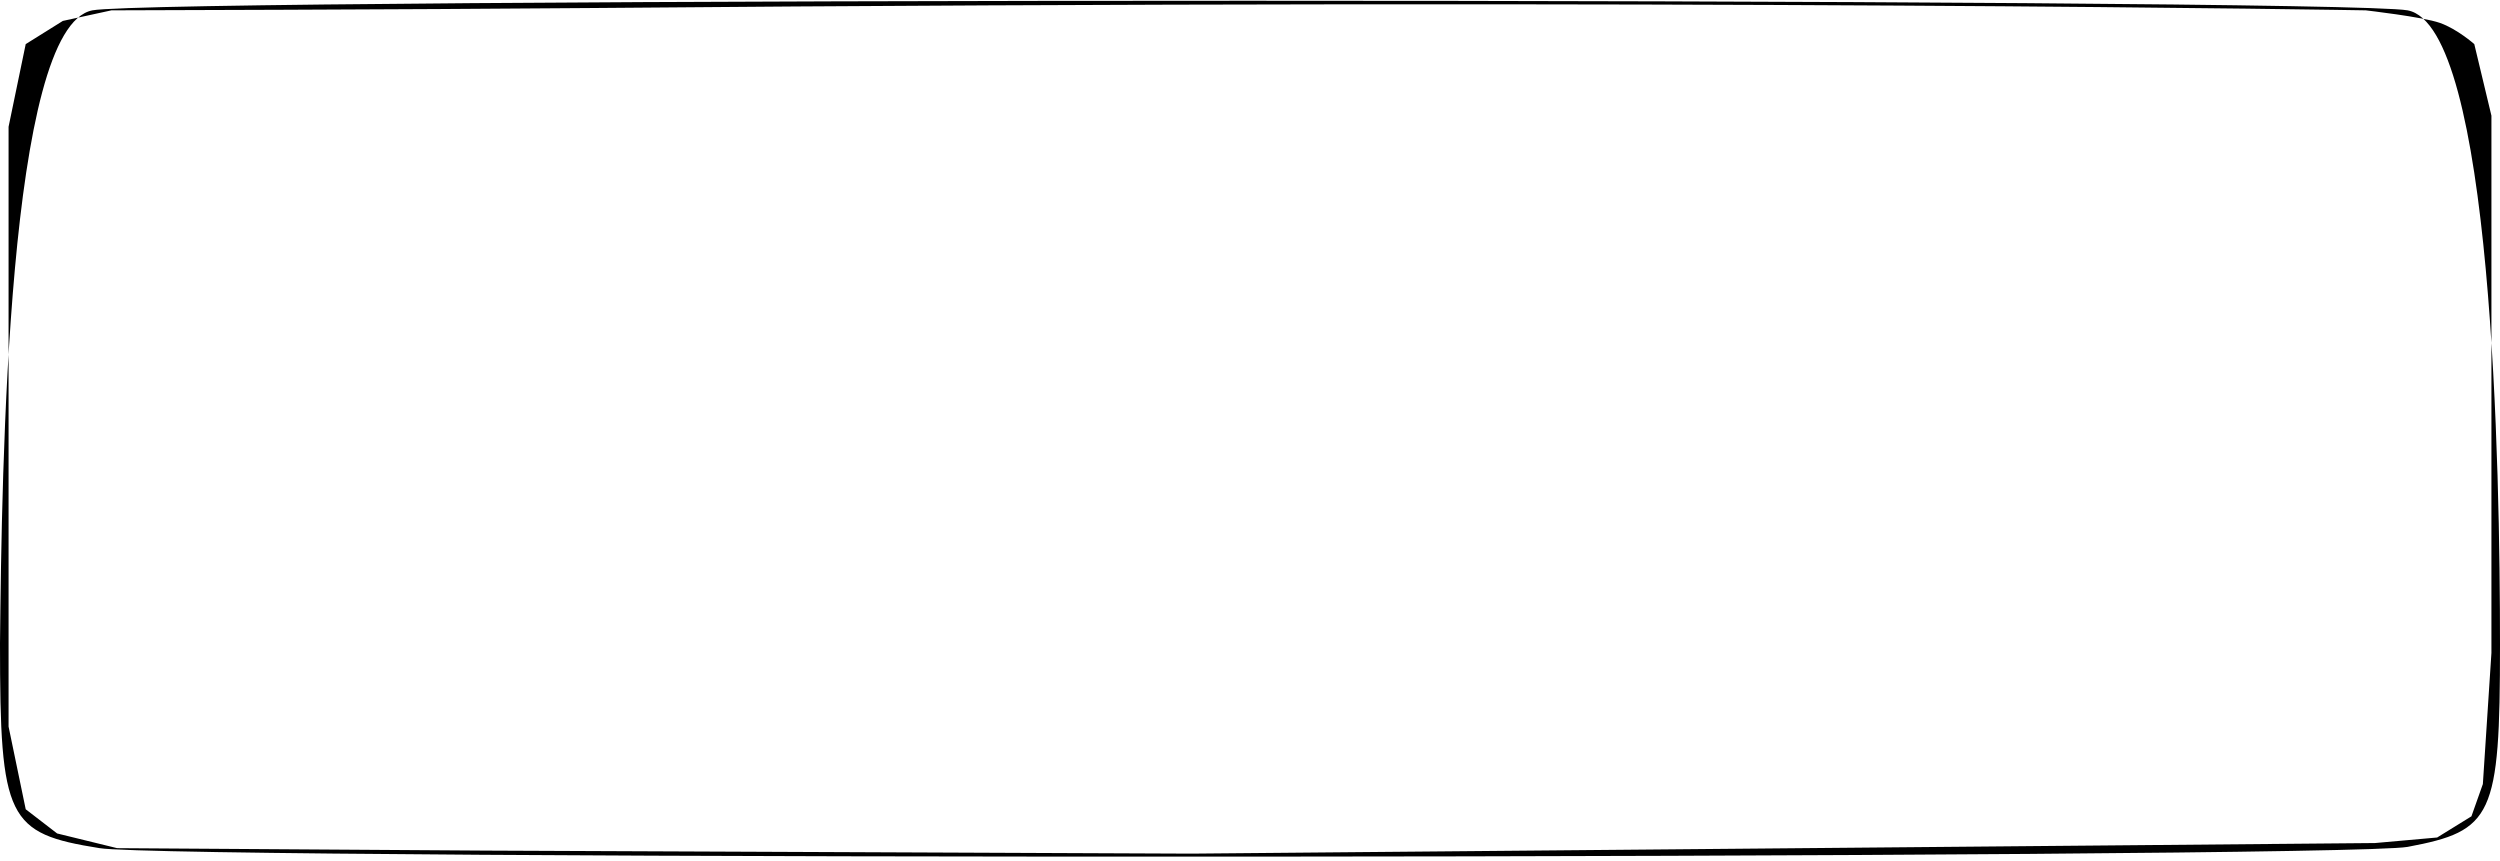
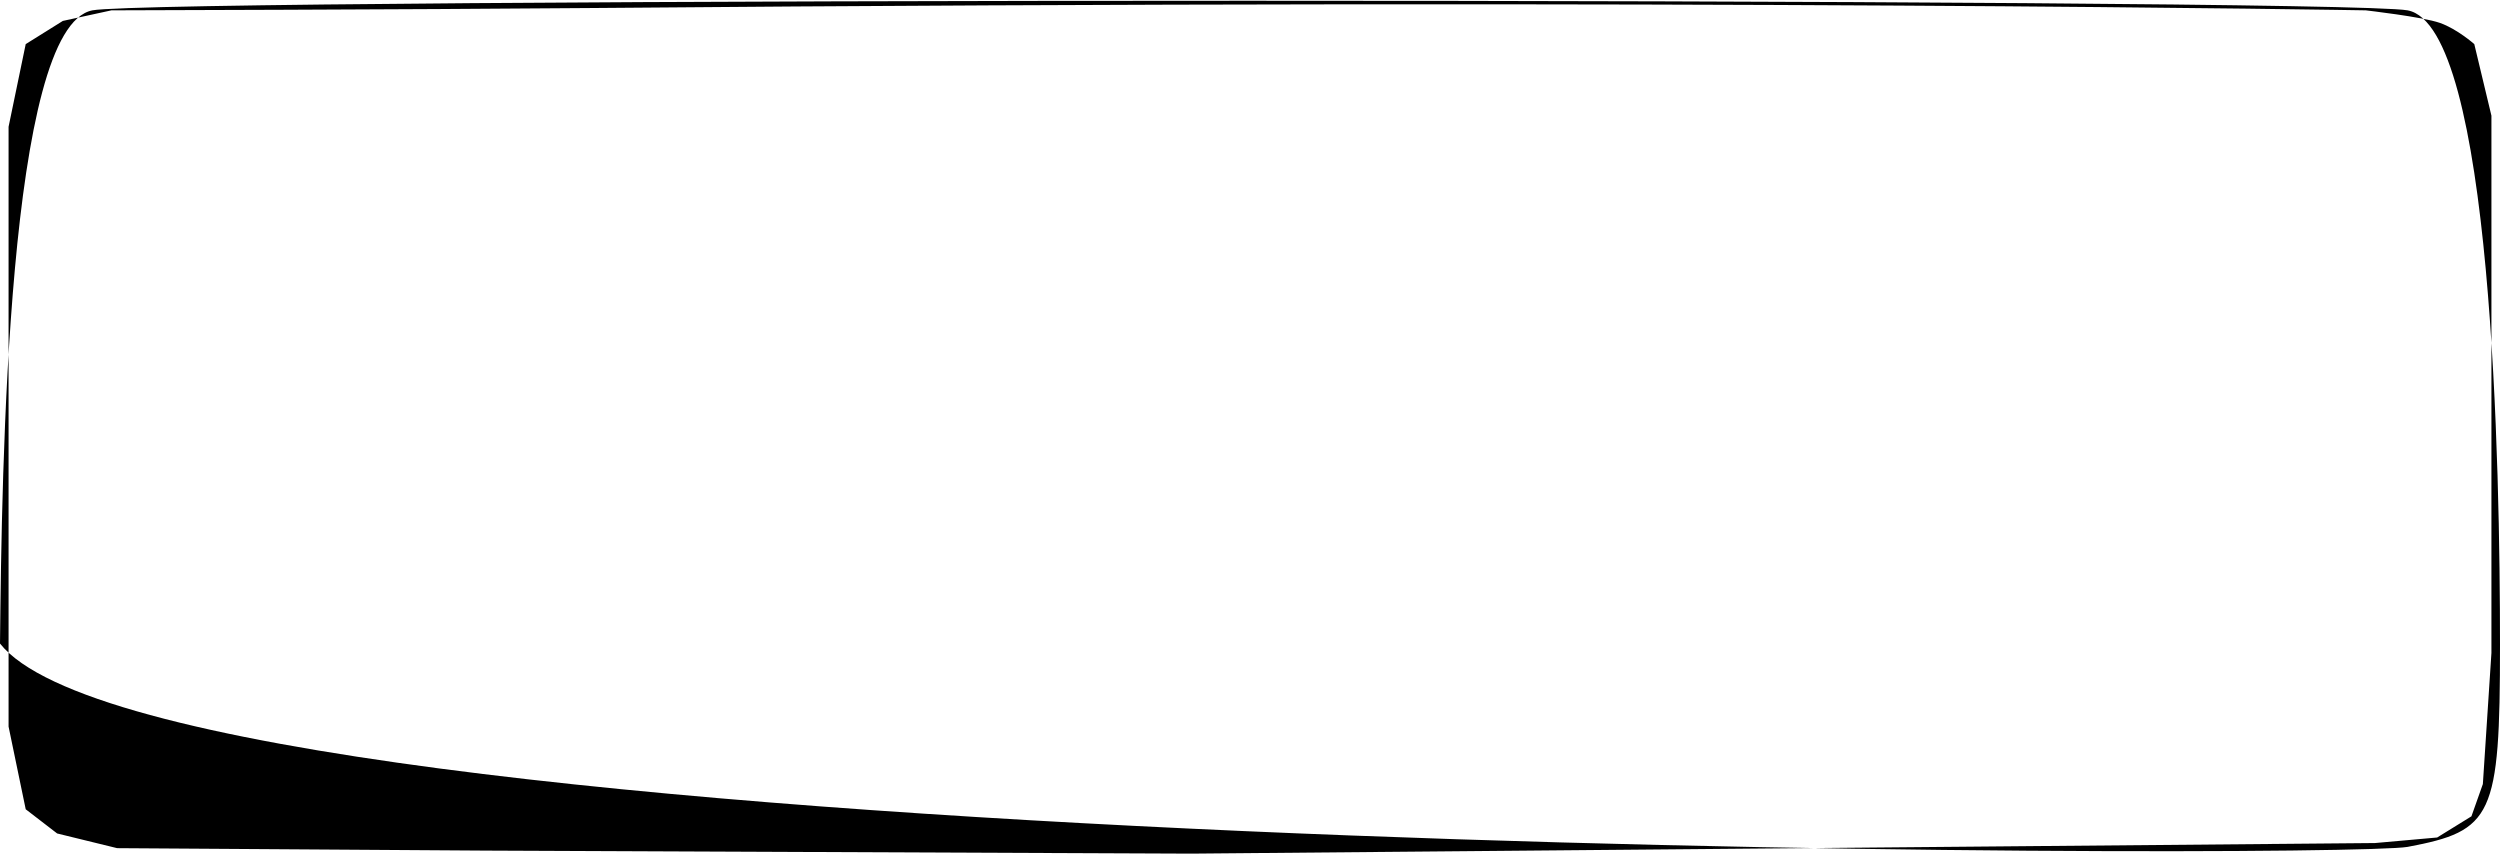
<svg xmlns="http://www.w3.org/2000/svg" width="517" height="178" viewBox="0 0 517 178" fill="none">
-   <path d="M19.102 2.14C1.498 5.578 0.375 97.383 0 133.085C0 169.449 1.498 172.358 20.6 175.399C35.582 177.911 484.04 177.647 497.898 175.135C515.502 171.829 517 168.92 517 133.35C517 97.78 515.502 5.445 497.898 2.14C483.291 -0.505 32.585 -0.505 19.102 2.14ZM504.592 4.744C508.177 6.009 511.682 9.122 511.682 9.122L515.227 23.927V135.037L513.455 162.143L511.092 168.816L504.002 173.195L491.156 174.341L246.398 176.531L100.442 175.905L24.224 175.399L11.817 172.36L5.317 167.356L1.772 150.258V133.085V26.22L5.317 9.122L12.998 4.326L23.043 2.14C23.043 2.14 84.138 1.986 122.302 1.659C353.202 -0.323 489.231 2.14 489.231 2.14C489.231 2.14 501.008 3.478 504.592 4.744Z" fill="black" />
+   <path d="M19.102 2.14C1.498 5.578 0.375 97.383 0 133.085C35.582 177.911 484.04 177.647 497.898 175.135C515.502 171.829 517 168.92 517 133.35C517 97.78 515.502 5.445 497.898 2.14C483.291 -0.505 32.585 -0.505 19.102 2.14ZM504.592 4.744C508.177 6.009 511.682 9.122 511.682 9.122L515.227 23.927V135.037L513.455 162.143L511.092 168.816L504.002 173.195L491.156 174.341L246.398 176.531L100.442 175.905L24.224 175.399L11.817 172.36L5.317 167.356L1.772 150.258V133.085V26.22L5.317 9.122L12.998 4.326L23.043 2.14C23.043 2.14 84.138 1.986 122.302 1.659C353.202 -0.323 489.231 2.14 489.231 2.14C489.231 2.14 501.008 3.478 504.592 4.744Z" fill="black" />
</svg>